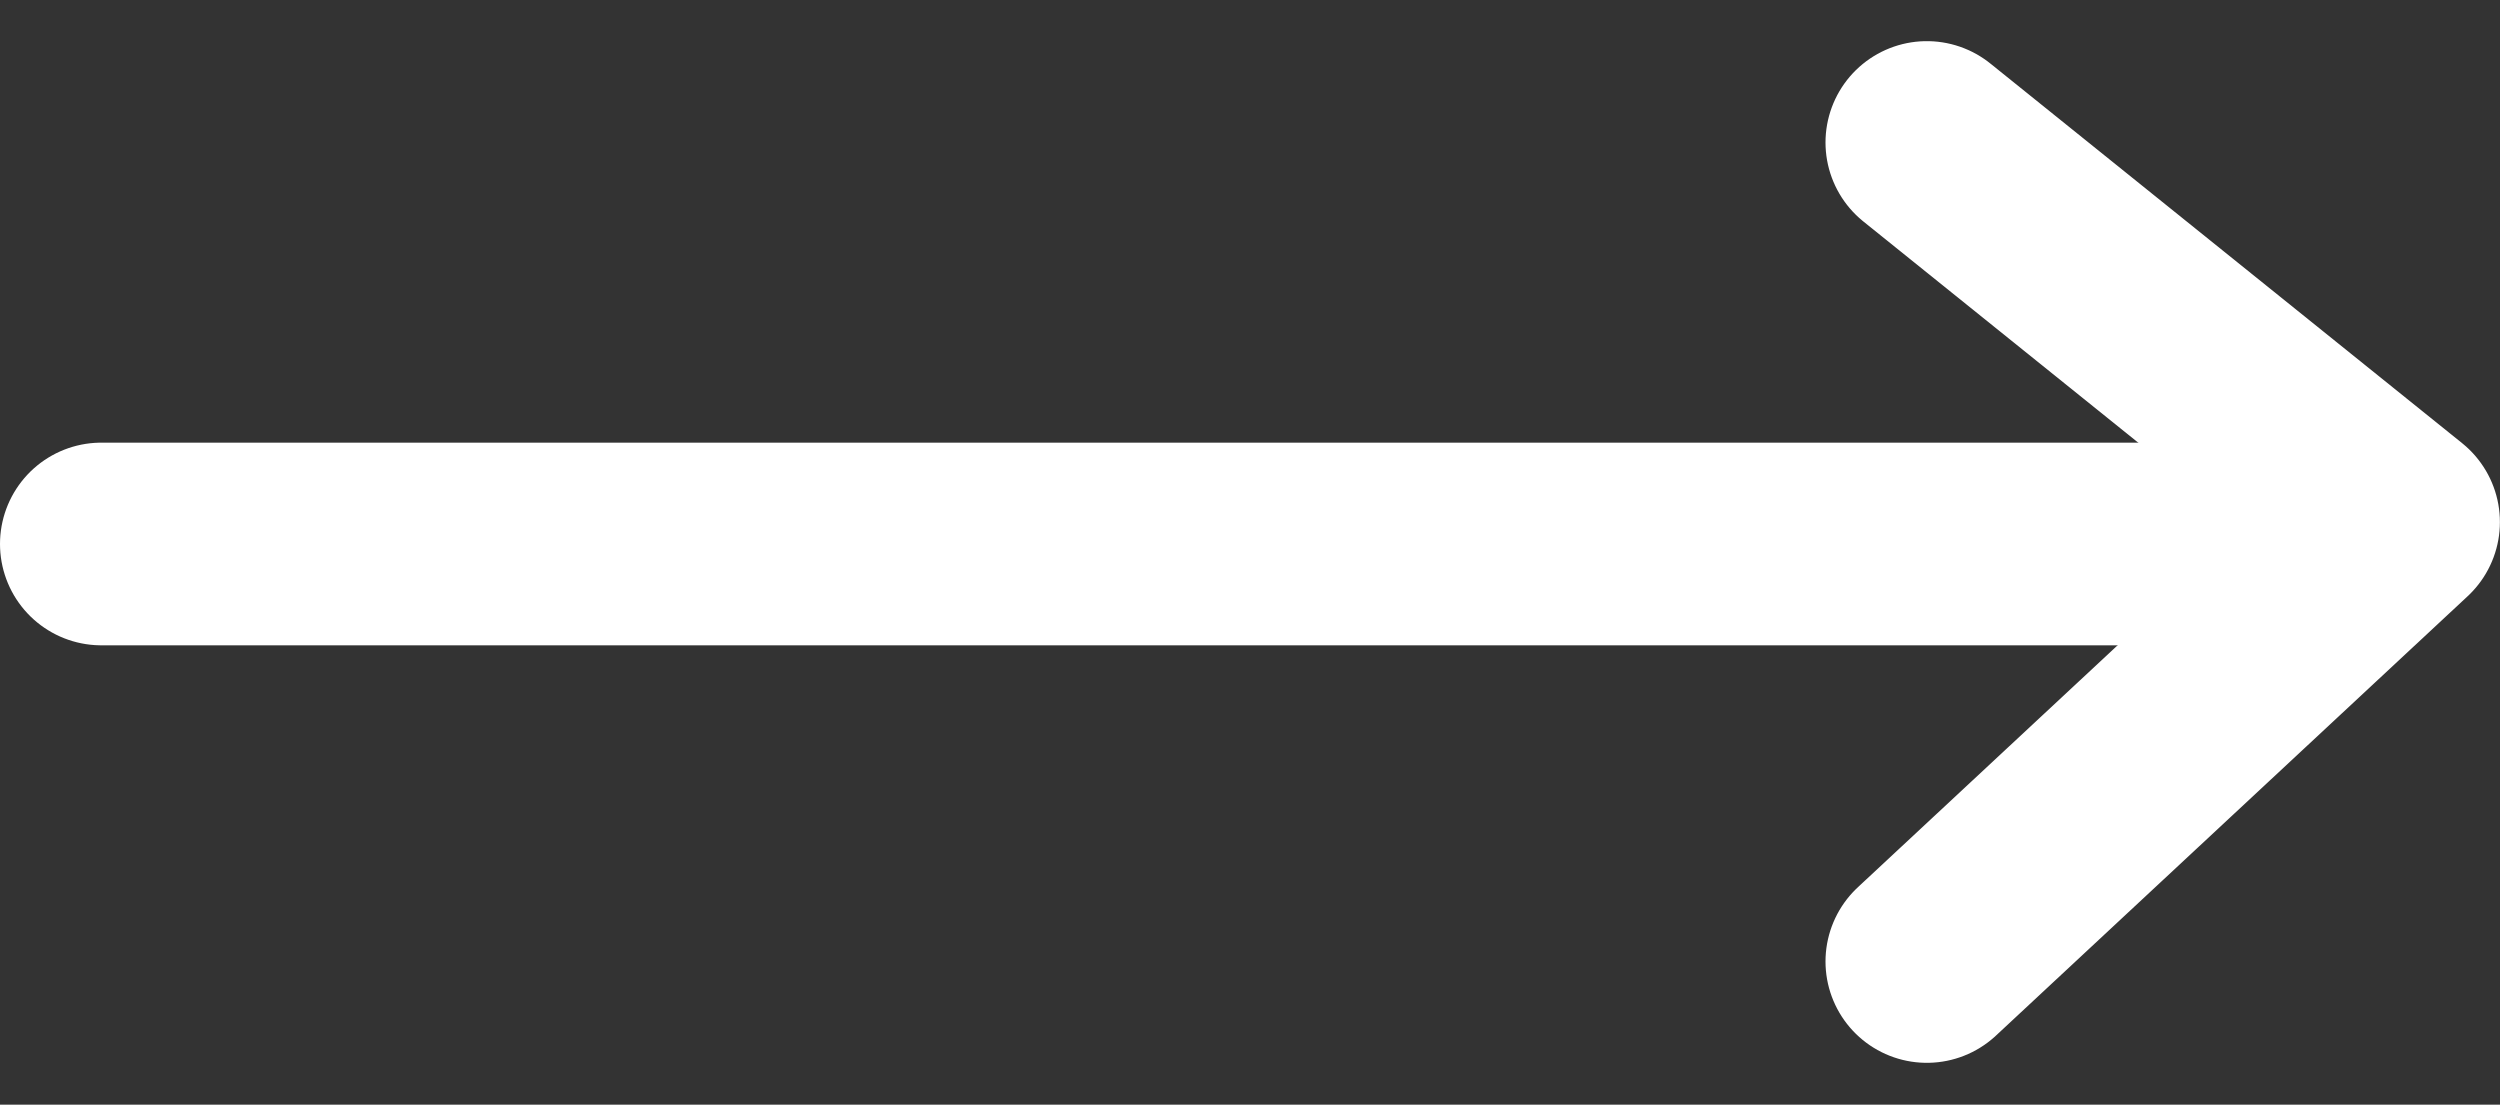
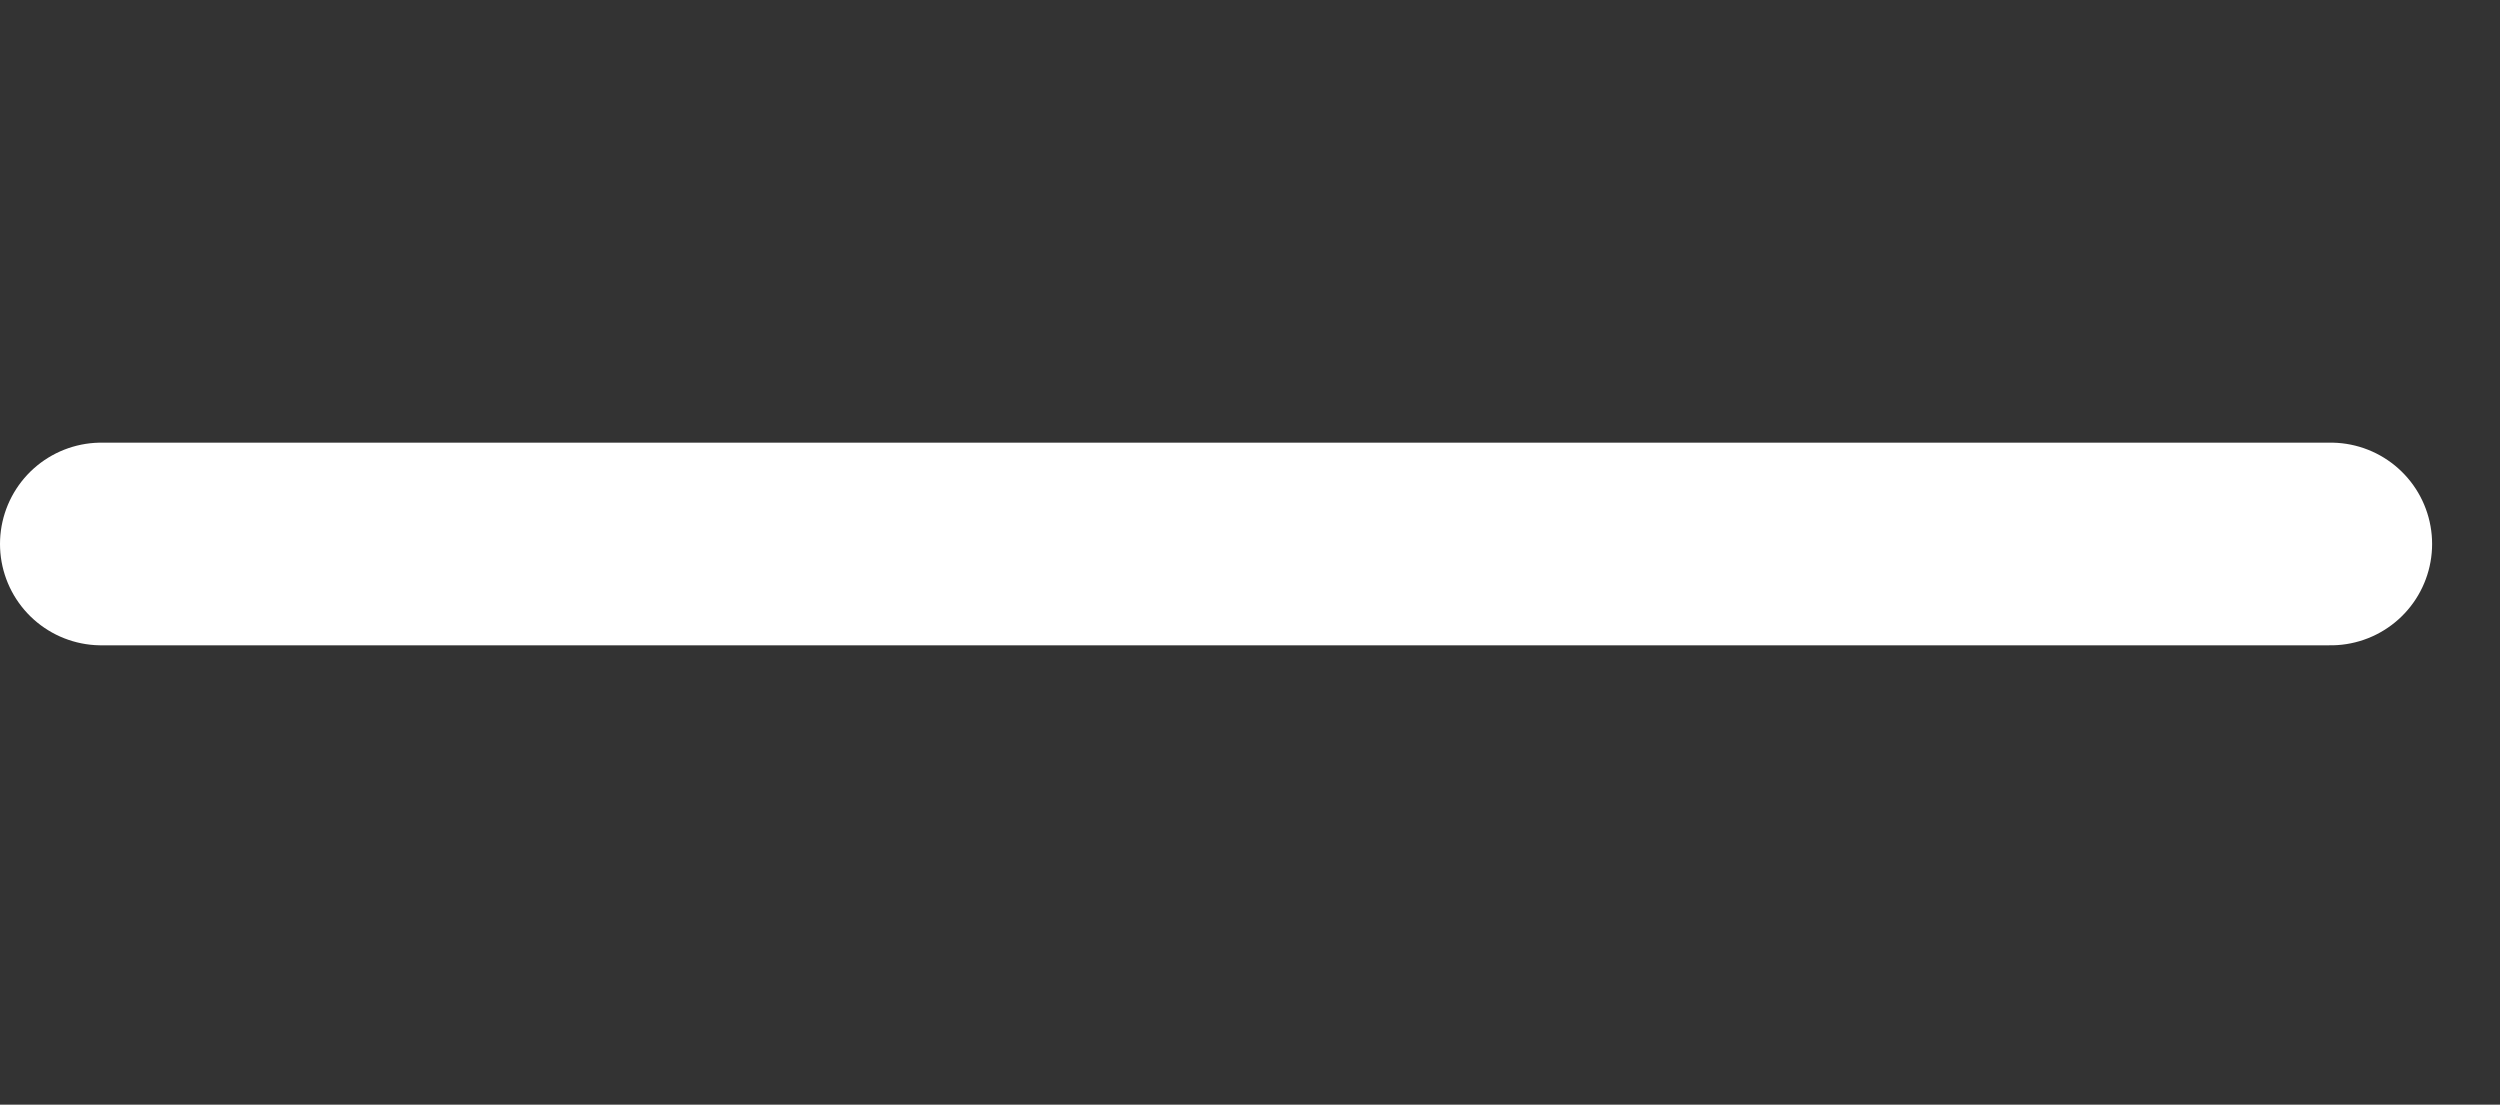
<svg xmlns="http://www.w3.org/2000/svg" width="24.67" height="10.901" viewBox="0 0 24.67 10.901">
  <rect x="0" y="0" width="24.67" height="10.901" fill="#333333" stroke="none" />
  <g id="Group_9330" data-name="Group 9330" transform="translate(1 1.406)">
    <g id="Group_9180" data-name="Group 9180">
      <line id="Line_49" data-name="Line 49" x2="22" transform="translate(0 3.962)" fill="none" stroke="#fff" stroke-linecap="round" stroke-width="2" />
-       <path id="Path_816" data-name="Path 816" d="M7276.678-12941.914l4.655,3.746-4.655,4.336" transform="translate(-7258.664 12941.914)" fill="none" stroke="#fff" stroke-linecap="round" stroke-linejoin="round" stroke-width="2" />
    </g>
  </g>
</svg>